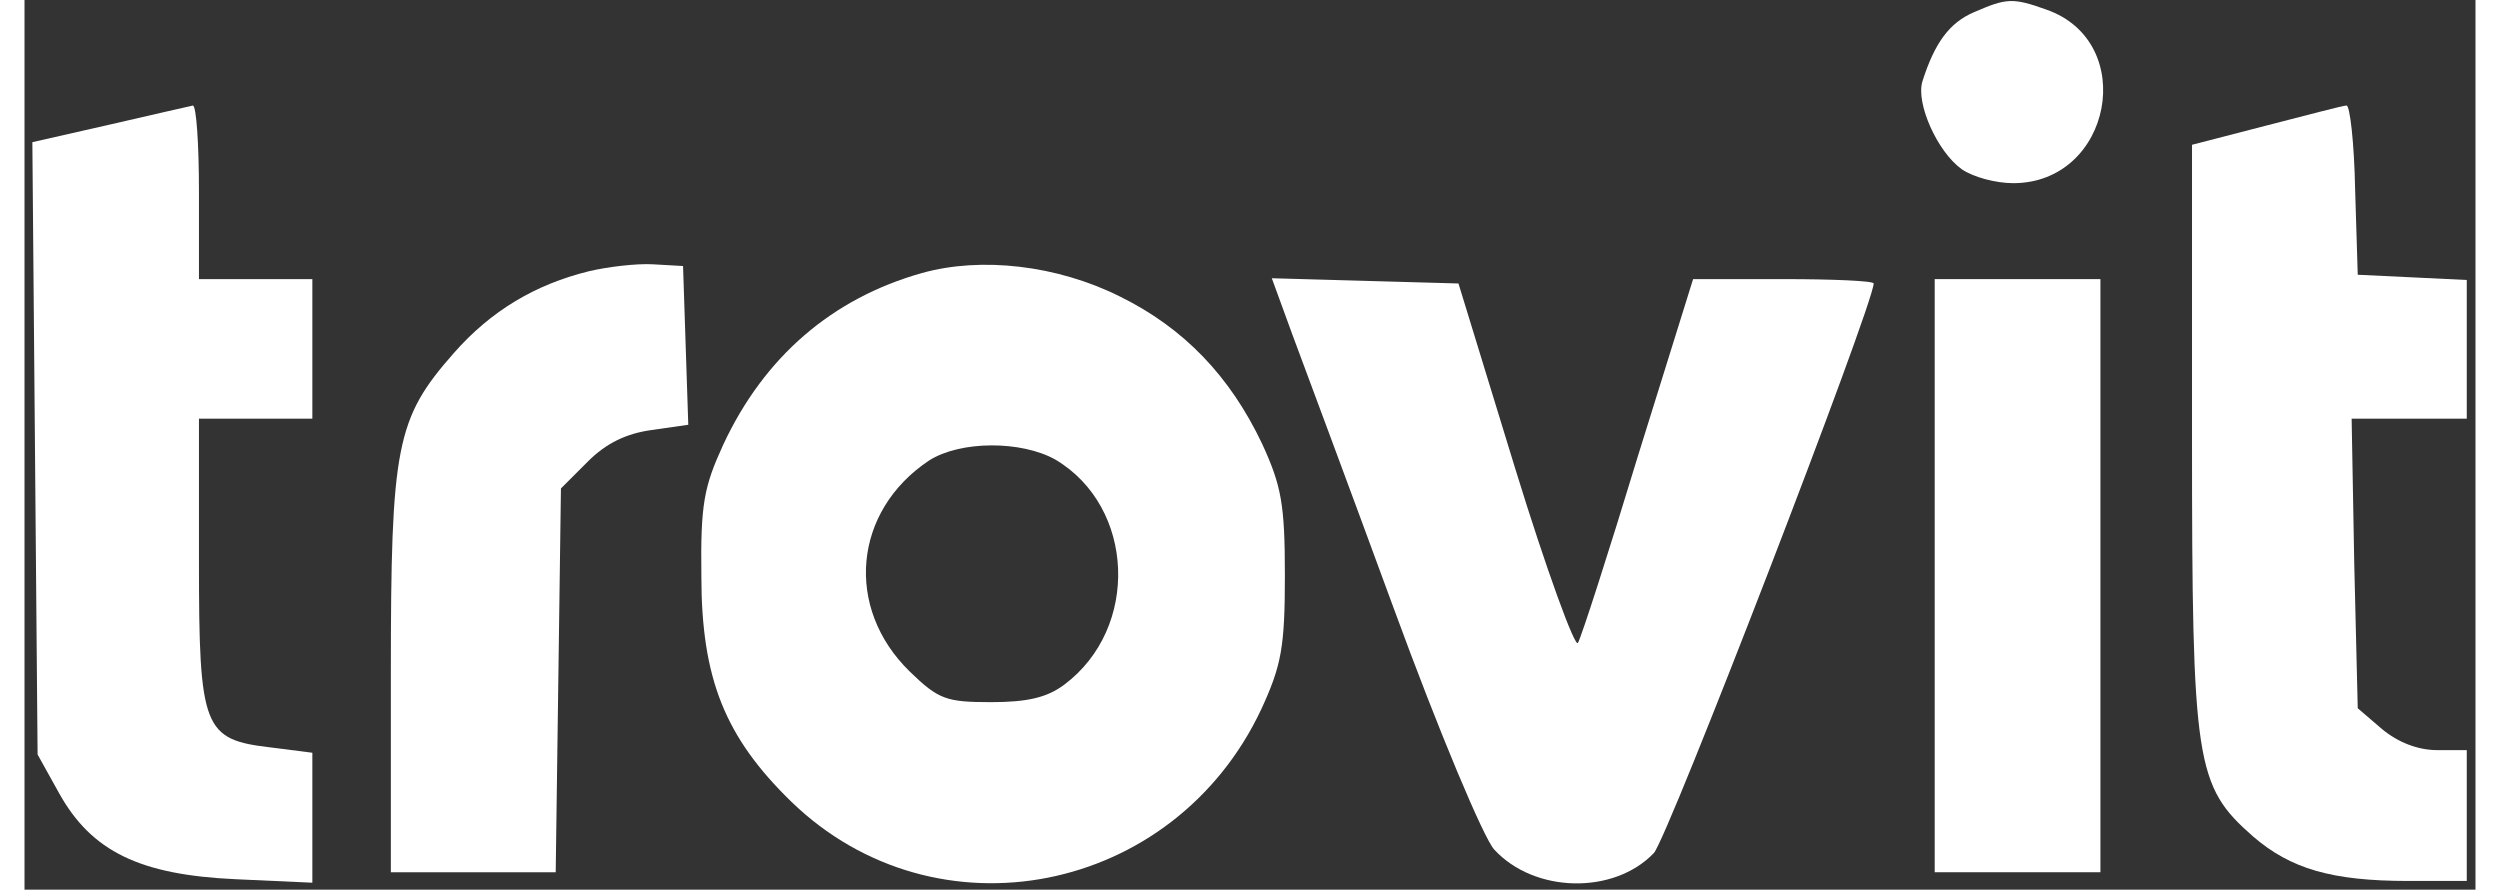
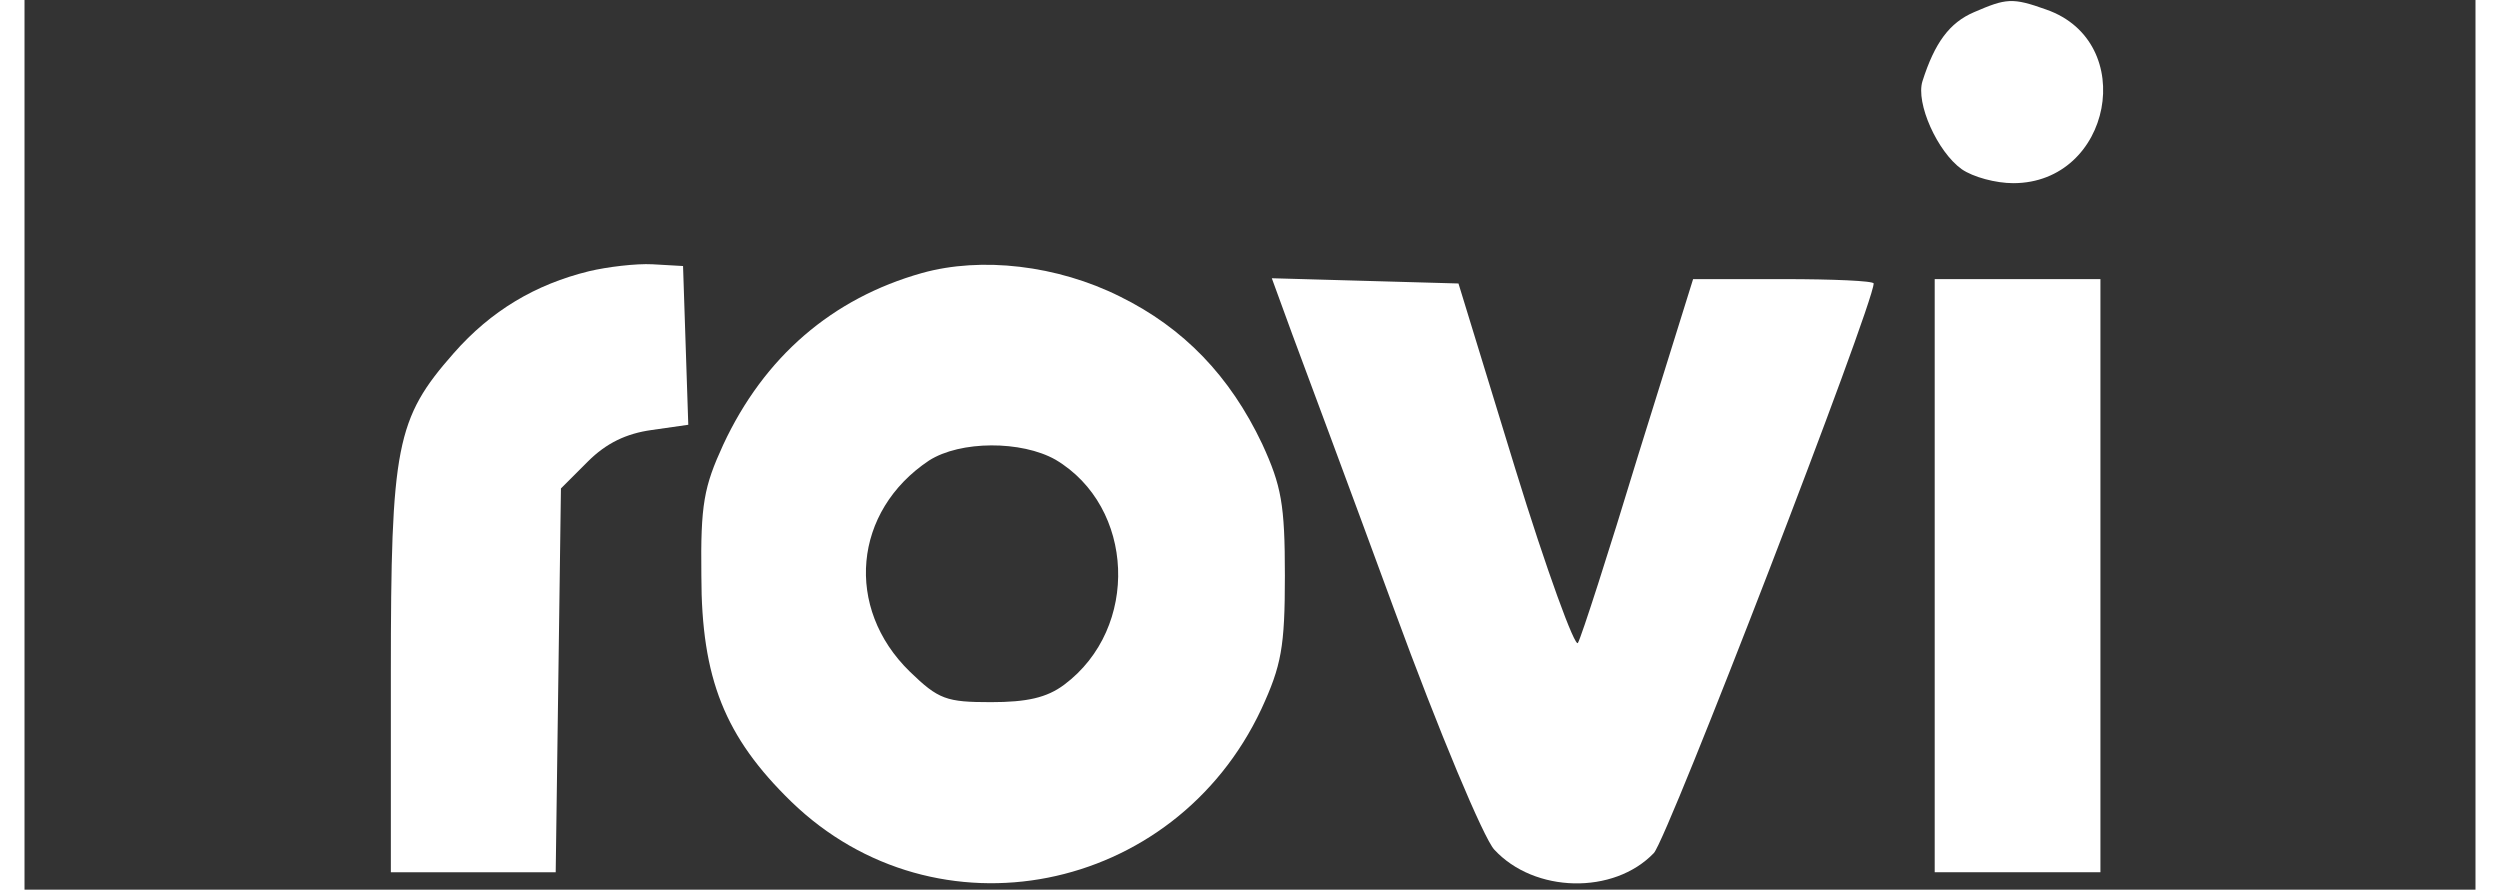
<svg xmlns="http://www.w3.org/2000/svg" version="1.0" height="100" viewBox="0 0 281 102" preserveAspectRatio="xMidYMid meet">
  <rect x="0" y="0" width="281" height="102" fill="#333333" stroke="none" />
  <g transform="translate(0,102) scale(0.1,-0.1)" fill="#fff" stroke="none">
    <path d="M2235 1006 c-28 -12 -45 -35 -59 -79 -8 -25 17 -81 45 -101 13 -9 39 -16 59 -16 113 0 144 162 38 199 -39 14 -46 13 -83 -3z" />
-     <path d="M97 877 l-88 -20 3 -351 3 -351 25 -45 c37 -66 92 -93 202 -98 l88 -4 0 74 0 75 -47 6 c-78 9 -83 21 -83 213 l0 164 65 0 65 0 0 80 0 80 -65 0 -65 0 0 100 c0 55 -3 99 -7 99 -5 -1 -48 -11 -96 -22z" />
-     <path d="M2570 876 l-85 -22 0 -335 c0 -375 4 -400 70 -458 43 -37 90 -51 178 -51 l67 0 0 75 0 75 -34 0 c-22 0 -45 9 -63 24 l-28 24 -4 166 -3 166 66 0 66 0 0 80 0 79 -62 3 -63 3 -3 98 c-1 53 -6 97 -10 96 -4 0 -45 -11 -92 -23z" />
    <path d="M647 709 c-61 -15 -112 -45 -155 -94 -66 -75 -72 -106 -72 -367 l0 -228 94 0 95 0 3 220 3 220 31 31 c21 21 44 32 73 36 l42 6 -3 91 -3 91 -35 2 c-19 1 -52 -3 -73 -8z" />
-     <path d="M1029 707 c-103 -29 -181 -96 -228 -197 -22 -48 -26 -68 -25 -150 0 -118 27 -185 103 -259 166 -161 439 -107 539 106 23 50 27 71 27 153 0 82 -4 103 -26 151 -37 78 -90 133 -163 169 -72 36 -159 46 -227 27z m153 -214 c91 -54 97 -193 10 -258 -20 -15 -43 -20 -84 -20 -51 0 -60 3 -93 35 -75 73 -65 184 22 242 36 23 106 23 145 1z" />
+     <path d="M1029 707 c-103 -29 -181 -96 -228 -197 -22 -48 -26 -68 -25 -150 0 -118 27 -185 103 -259 166 -161 439 -107 539 106 23 50 27 71 27 153 0 82 -4 103 -26 151 -37 78 -90 133 -163 169 -72 36 -159 46 -227 27m153 -214 c91 -54 97 -193 10 -258 -20 -15 -43 -20 -84 -20 -51 0 -60 3 -93 35 -75 73 -65 184 22 242 36 23 106 23 145 1z" />
    <path d="M1453 638 c13 -35 66 -177 117 -316 52 -142 103 -263 115 -276 46 -50 137 -52 183 -4 16 17 252 629 252 653 0 3 -47 5 -103 5 l-104 0 -63 -202 c-34 -112 -65 -208 -69 -215 -3 -7 -36 83 -72 200 l-65 212 -107 3 -107 3 23 -63z" />
    <path d="M2190 360 l0 -340 95 0 95 0 0 340 0 340 -95 0 -95 0 0 -340z" />
  </g>
</svg>